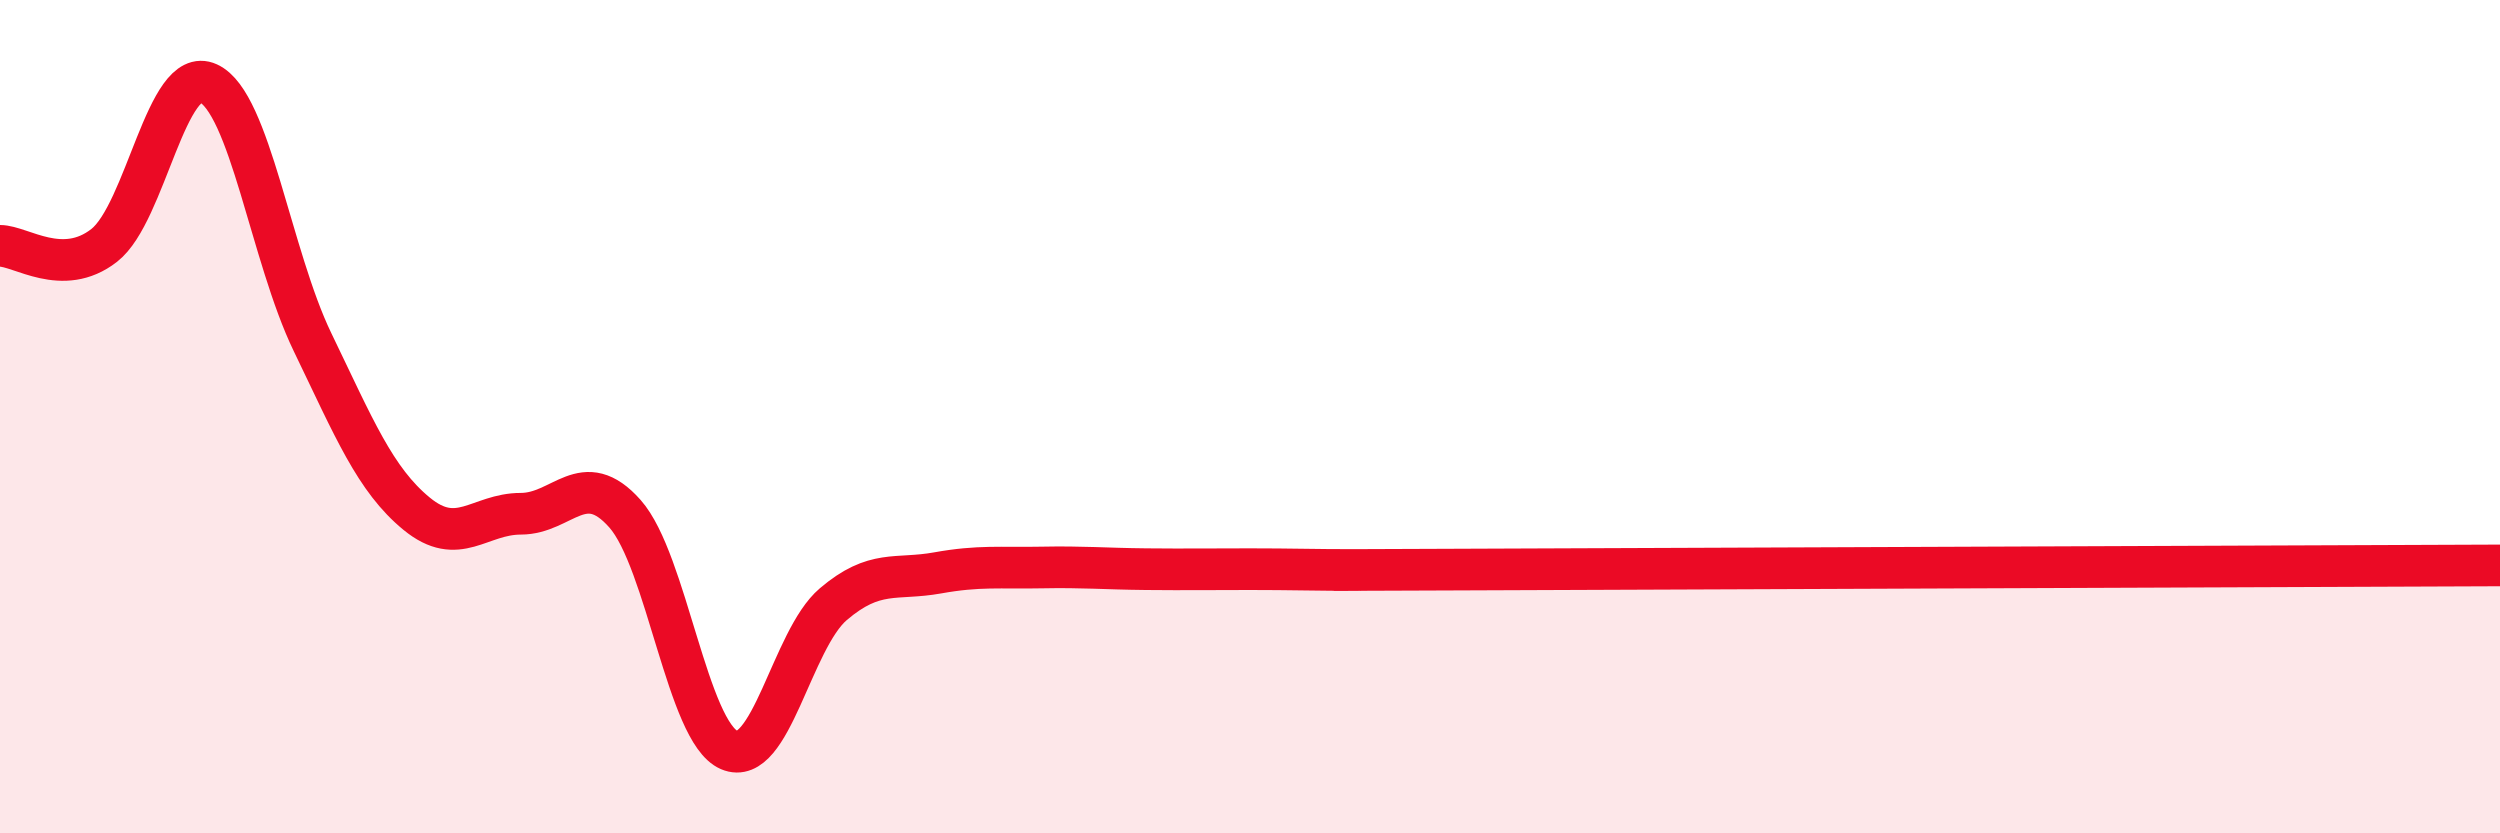
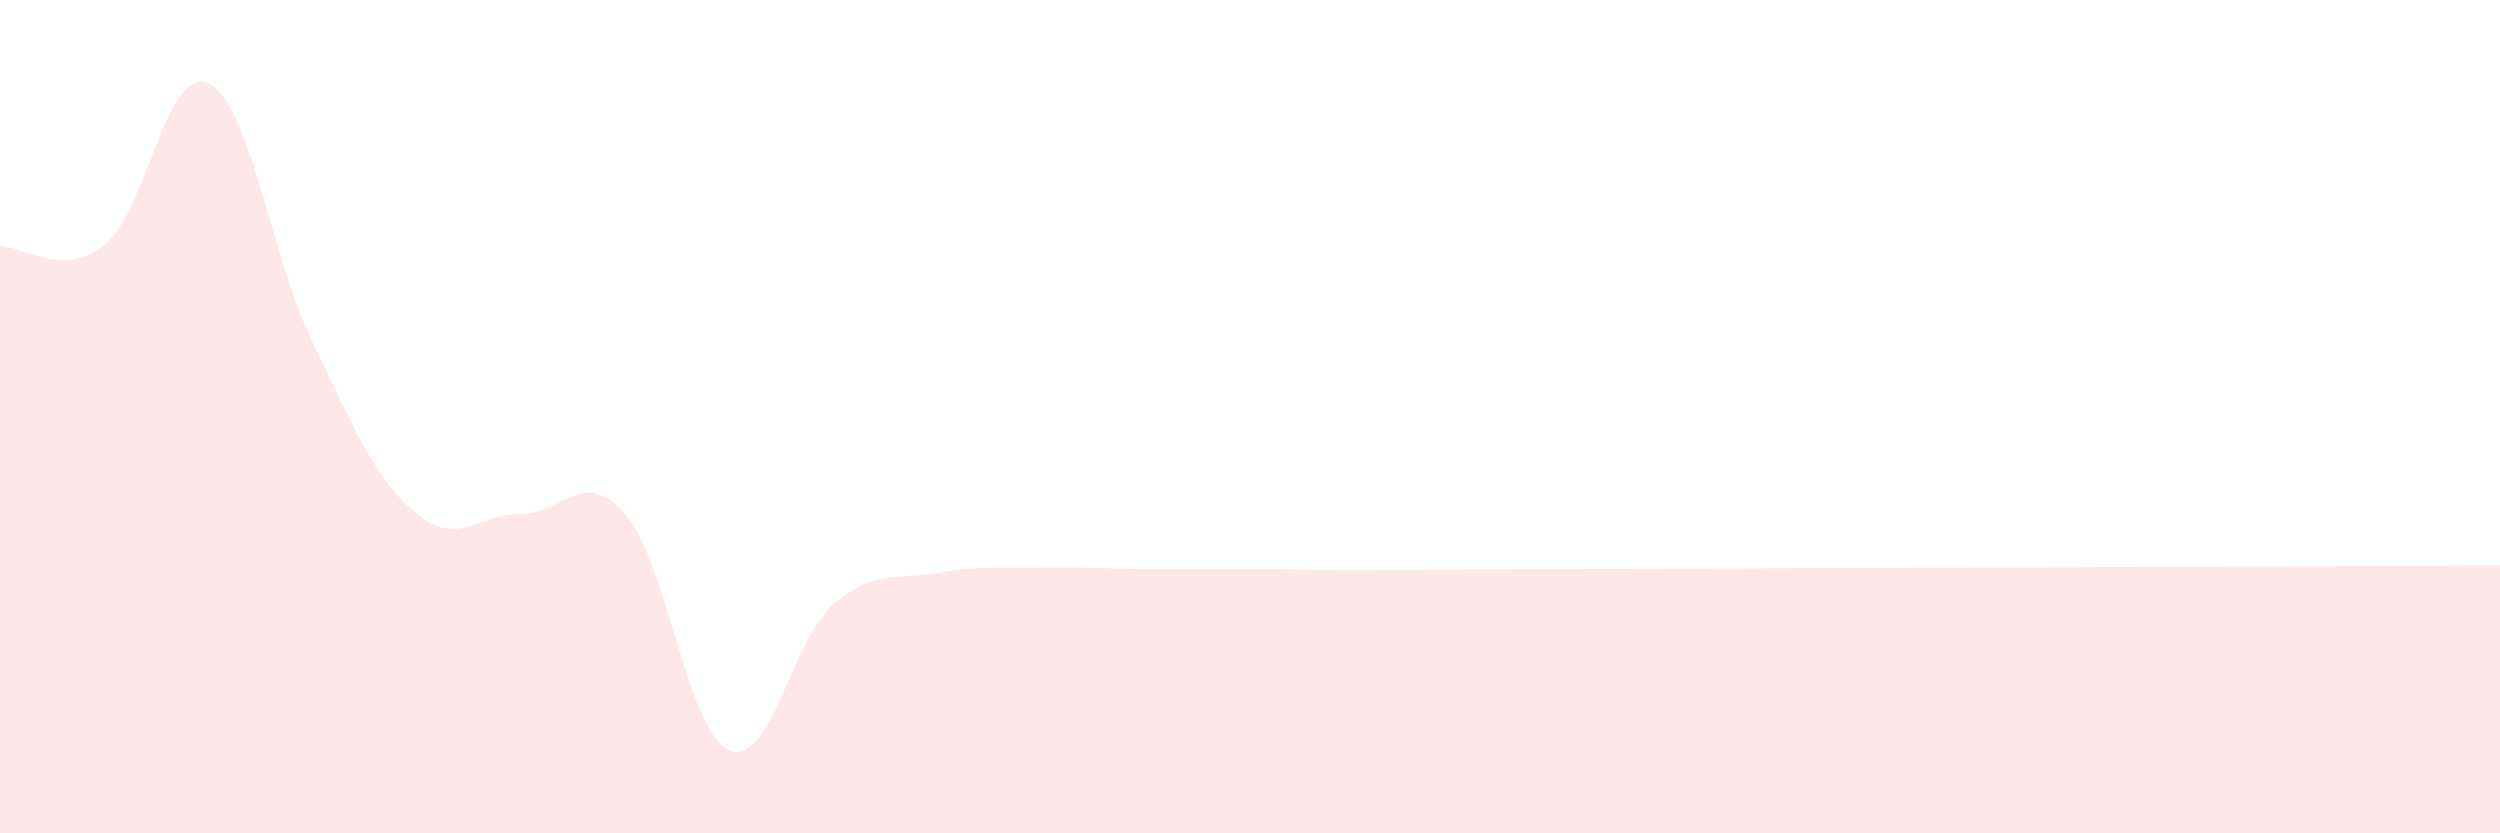
<svg xmlns="http://www.w3.org/2000/svg" width="60" height="20" viewBox="0 0 60 20">
  <path d="M 0,5.9 C 0.5,5.9 1.5,6.67 2.5,5.89 C 3.5,5.11 4,1.54 5,2 C 6,2.46 6.5,6.14 7.5,8.21 C 8.5,10.28 9,11.51 10,12.33 C 11,13.15 11.5,12.33 12.5,12.33 C 13.5,12.33 14,11.2 15,12.33 C 16,13.46 16.5,17.57 17.5,18 C 18.5,18.43 19,15.35 20,14.5 C 21,13.65 21.5,13.93 22.5,13.75 C 23.5,13.57 24,13.64 25,13.62 C 26,13.6 26.5,13.65 27.5,13.66 C 28.5,13.67 29,13.66 30,13.66 C 31,13.66 31.5,13.68 32.5,13.68 C 33.5,13.68 29.5,13.69 35,13.67 C 40.5,13.65 55,13.59 60,13.57L60 20L0 20Z" fill="#EB0A25" opacity="0.1" stroke-linecap="round" stroke-linejoin="round" />
-   <path d="M 0,5.9 C 0.5,5.9 1.5,6.67 2.5,5.89 C 3.5,5.11 4,1.54 5,2 C 6,2.46 6.5,6.14 7.5,8.21 C 8.5,10.28 9,11.51 10,12.33 C 11,13.15 11.5,12.33 12.5,12.33 C 13.5,12.33 14,11.2 15,12.33 C 16,13.46 16.5,17.57 17.5,18 C 18.5,18.43 19,15.35 20,14.5 C 21,13.65 21.5,13.93 22.5,13.75 C 23.5,13.57 24,13.64 25,13.62 C 26,13.6 26.5,13.65 27.5,13.66 C 28.5,13.67 29,13.66 30,13.66 C 31,13.66 31.5,13.68 32.5,13.68 C 33.5,13.68 29.5,13.69 35,13.67 C 40.5,13.65 55,13.59 60,13.57" stroke="#EB0A25" stroke-width="1" fill="none" stroke-linecap="round" stroke-linejoin="round" />
</svg>